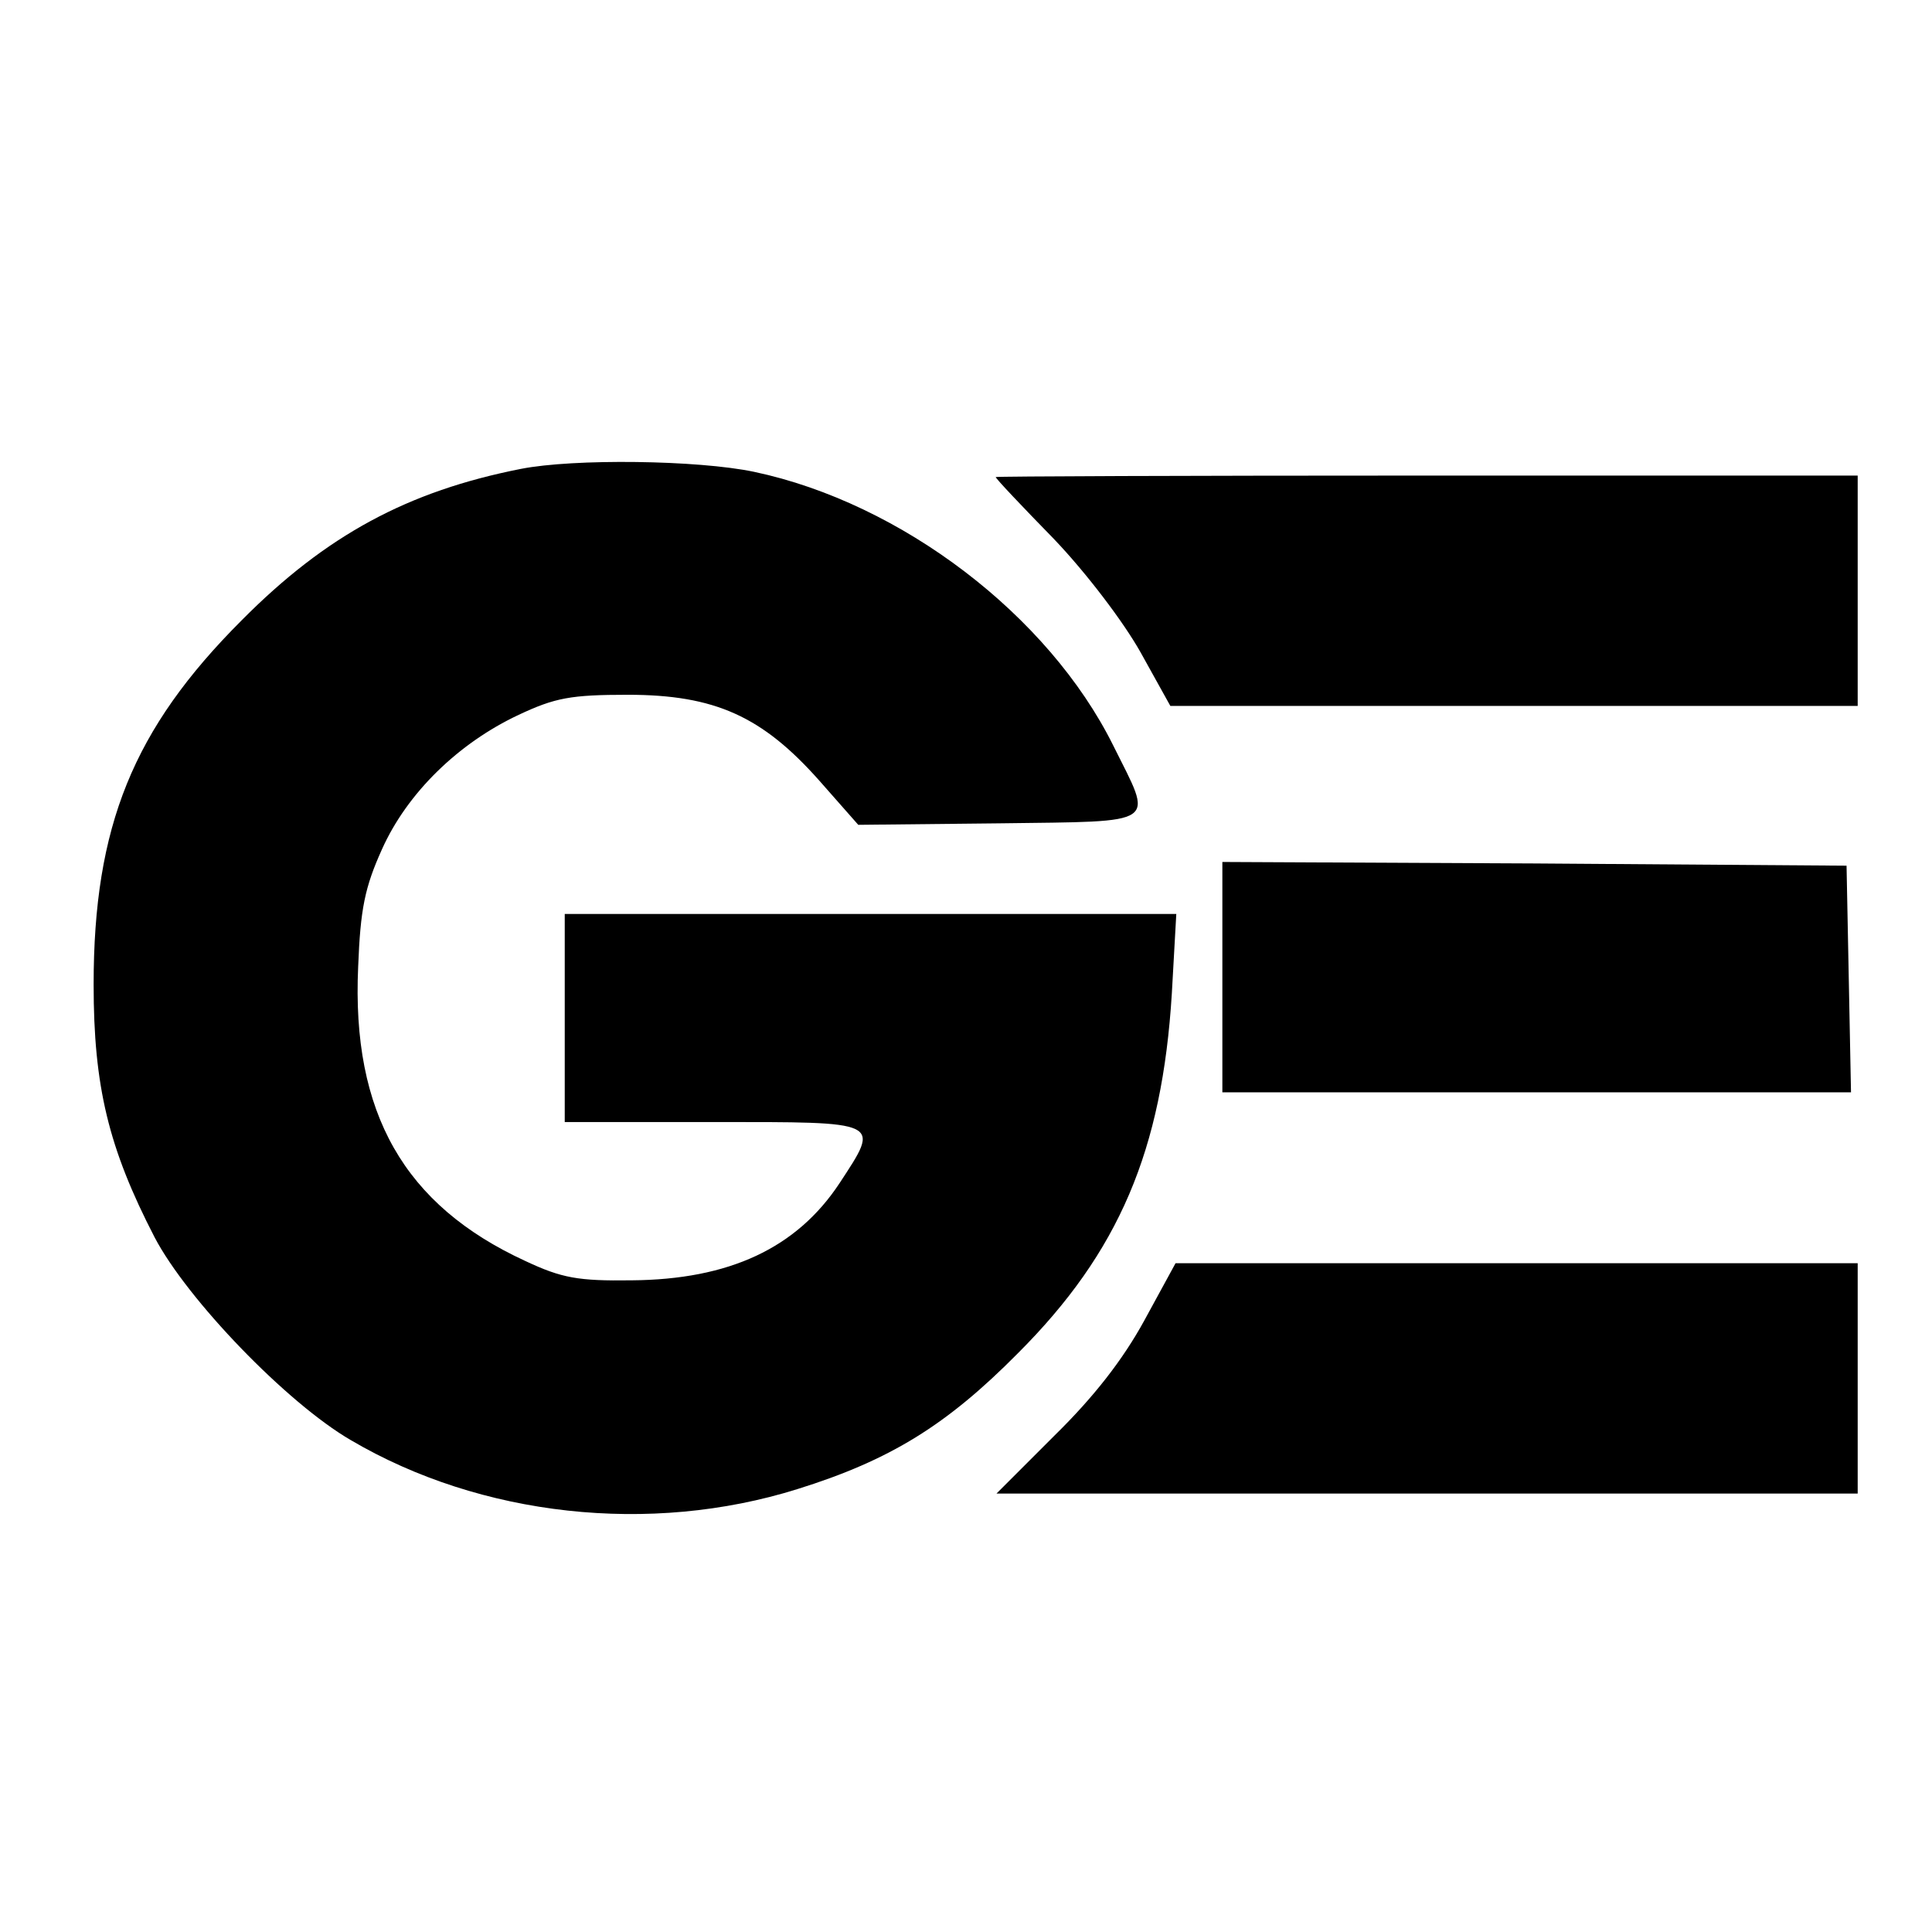
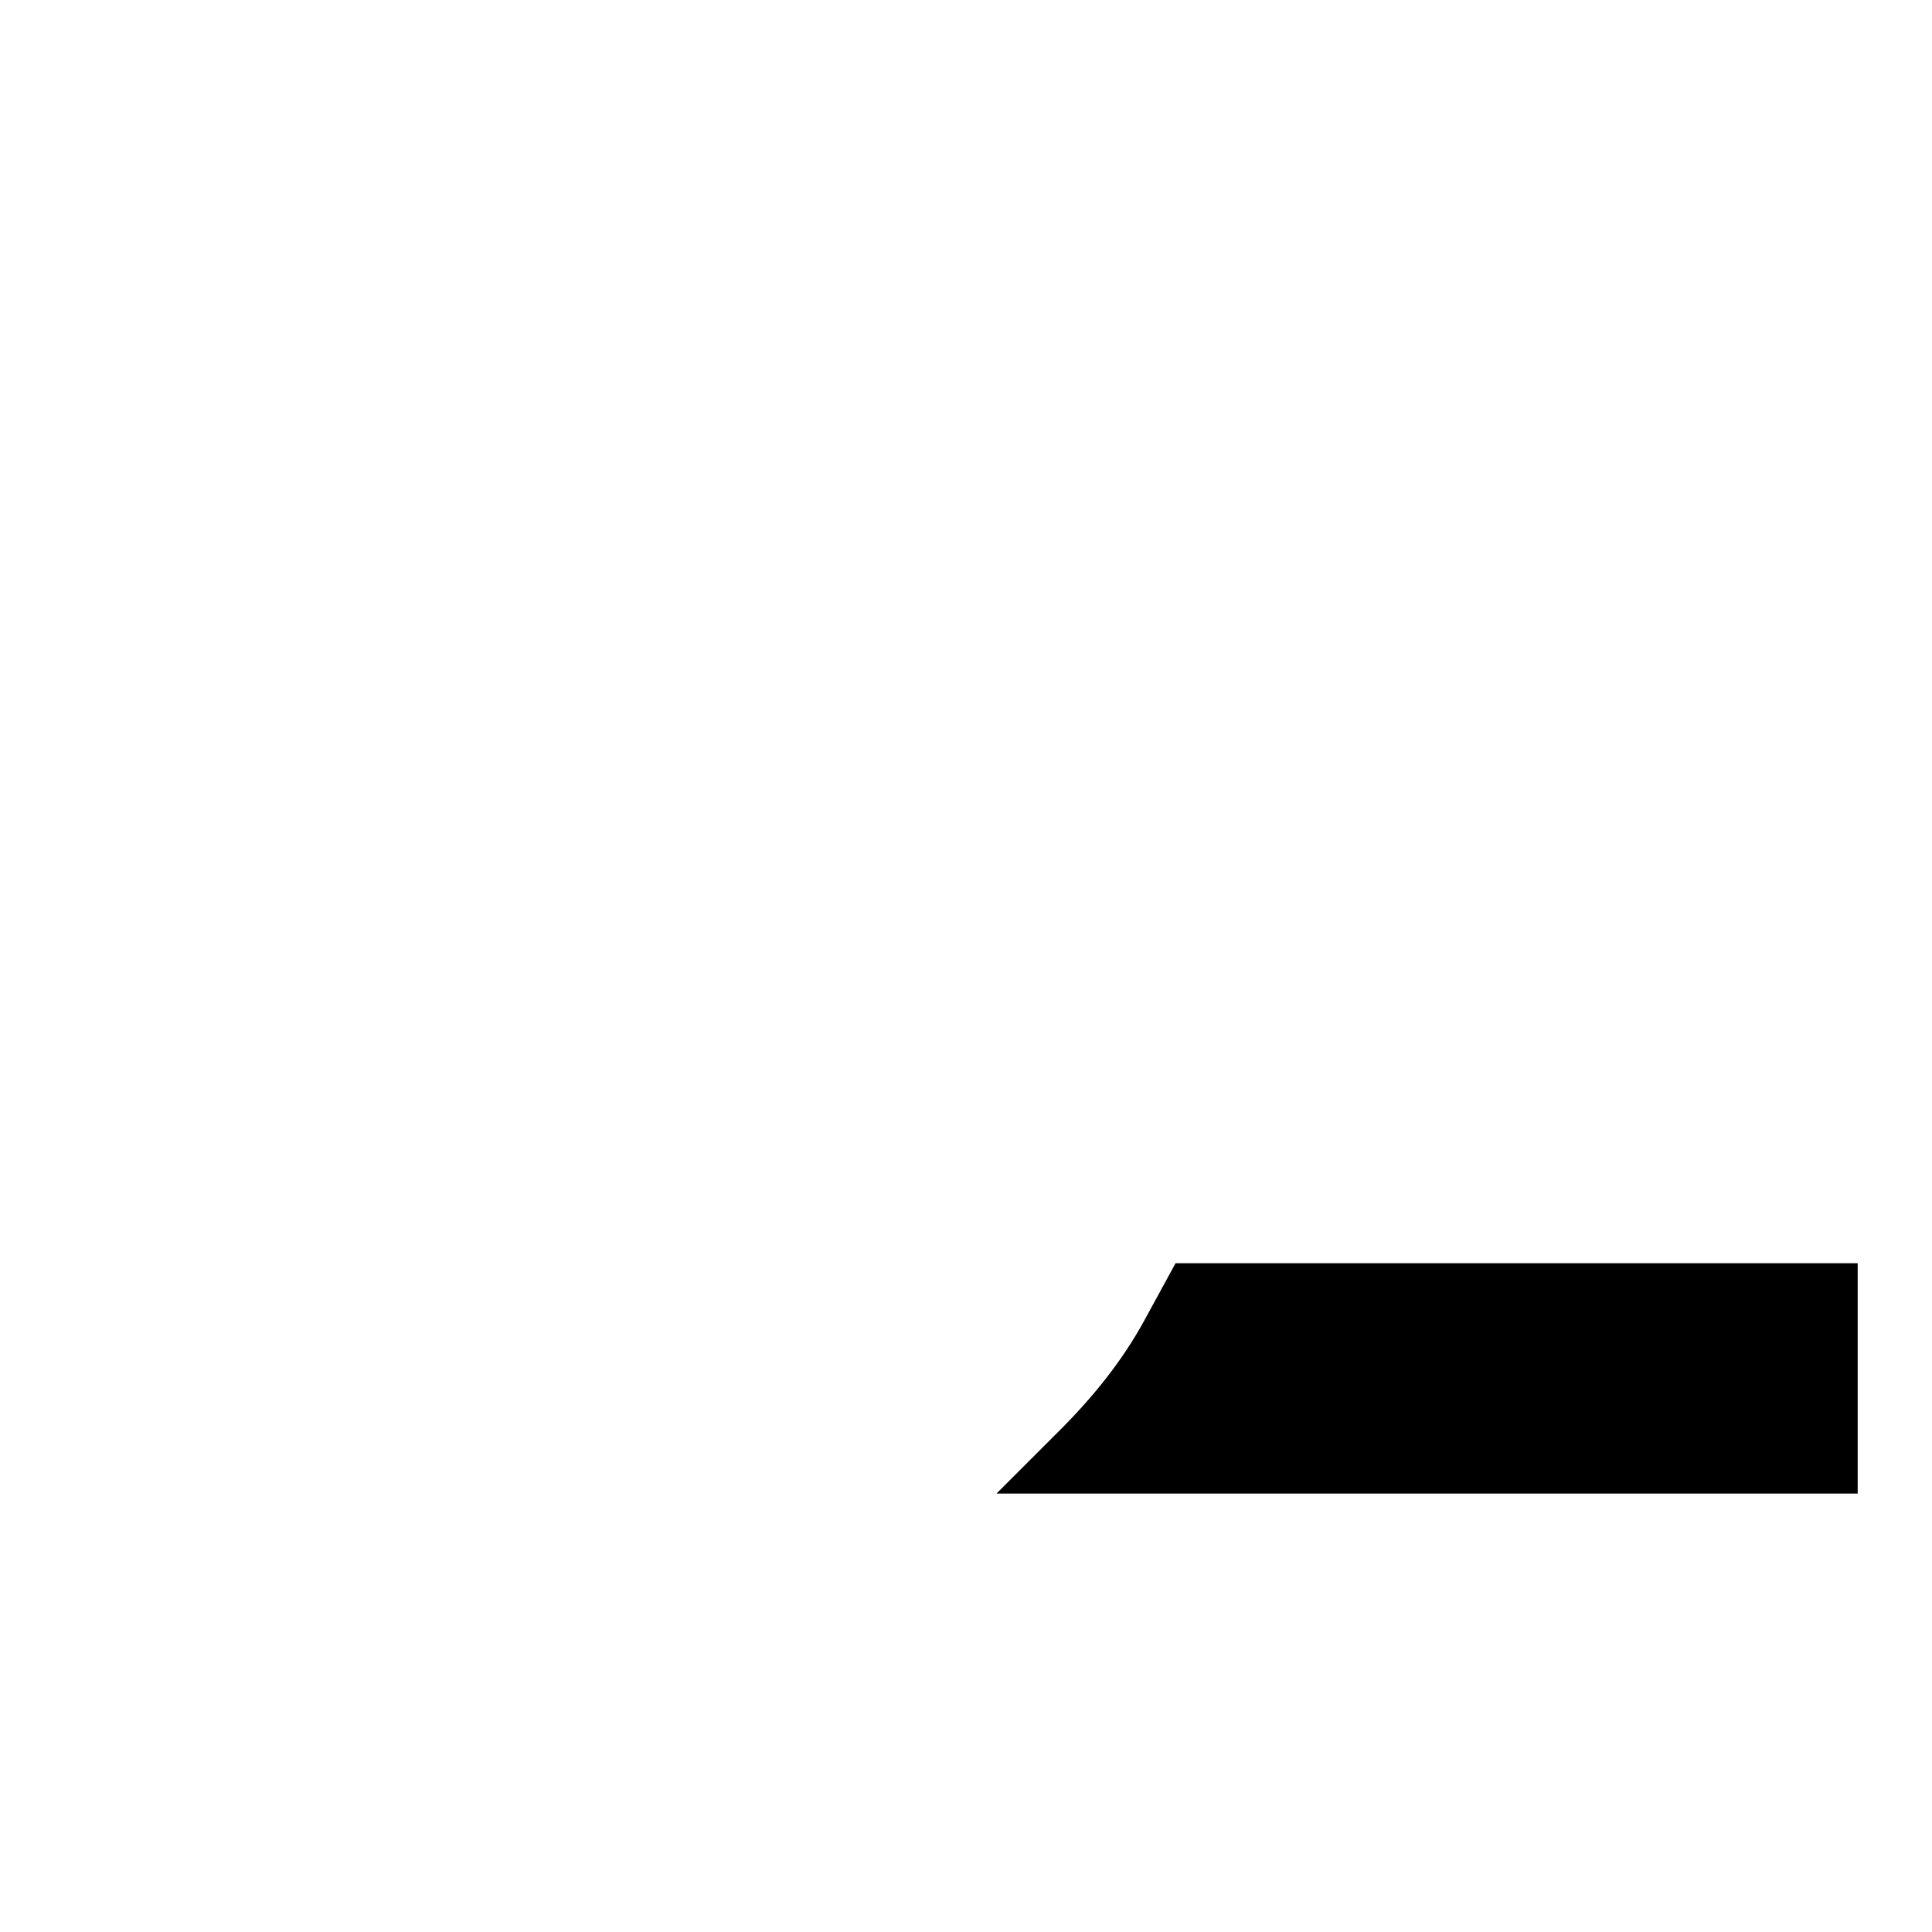
<svg xmlns="http://www.w3.org/2000/svg" version="1.0" width="260pt" height="260pt" viewBox="0 0 260 260" preserveAspectRatio="xMidYMid meet">
  <g transform="translate(0,260) scale(0.1,-0.1)" fill="#000000" stroke="none">
-     <path d="M701 1969 c-152 -30 -262 -89 -376 -204 -146 -146 -199 -277 -199 -490 0 -137 20 -220 82 -340 44 -84 178 -223 264 -273 175 -103 403 -128 601 -66 125 39 201 86 297 183 136 136 194 273 207 484 l6 107 -411 0 -412 0 0 -140 0 -140 200 0 c228 0 225 2 170 -82 -58 -88 -149 -130 -280 -131 -72 -1 -94 3 -143 26 -163 75 -234 199 -225 396 3 78 9 107 32 158 34 76 103 143 184 181 49 23 70 27 147 27 117 0 181 -29 258 -116 l52 -59 190 2 c219 3 207 -4 153 105 -87 175 -285 326 -483 368 -76 16 -243 18 -314 4z" />
-     <path d="M1340 1958 c0 -2 35 -39 78 -83 44 -46 94 -112 117 -153 l40 -72 463 0 462 0 0 155 0 155 -580 0 c-319 0 -580 -1 -580 -2z" />
-     <path d="M1645 1285 l0 -155 423 0 423 0 -3 153 -3 152 -420 3 -420 2 0 -155z" />
    <path d="M1540 823 c-29 -53 -68 -103 -121 -155 l-78 -78 579 0 580 0 0 155 0 155 -459 0 -459 0 -42 -77z" />
  </g>
</svg>